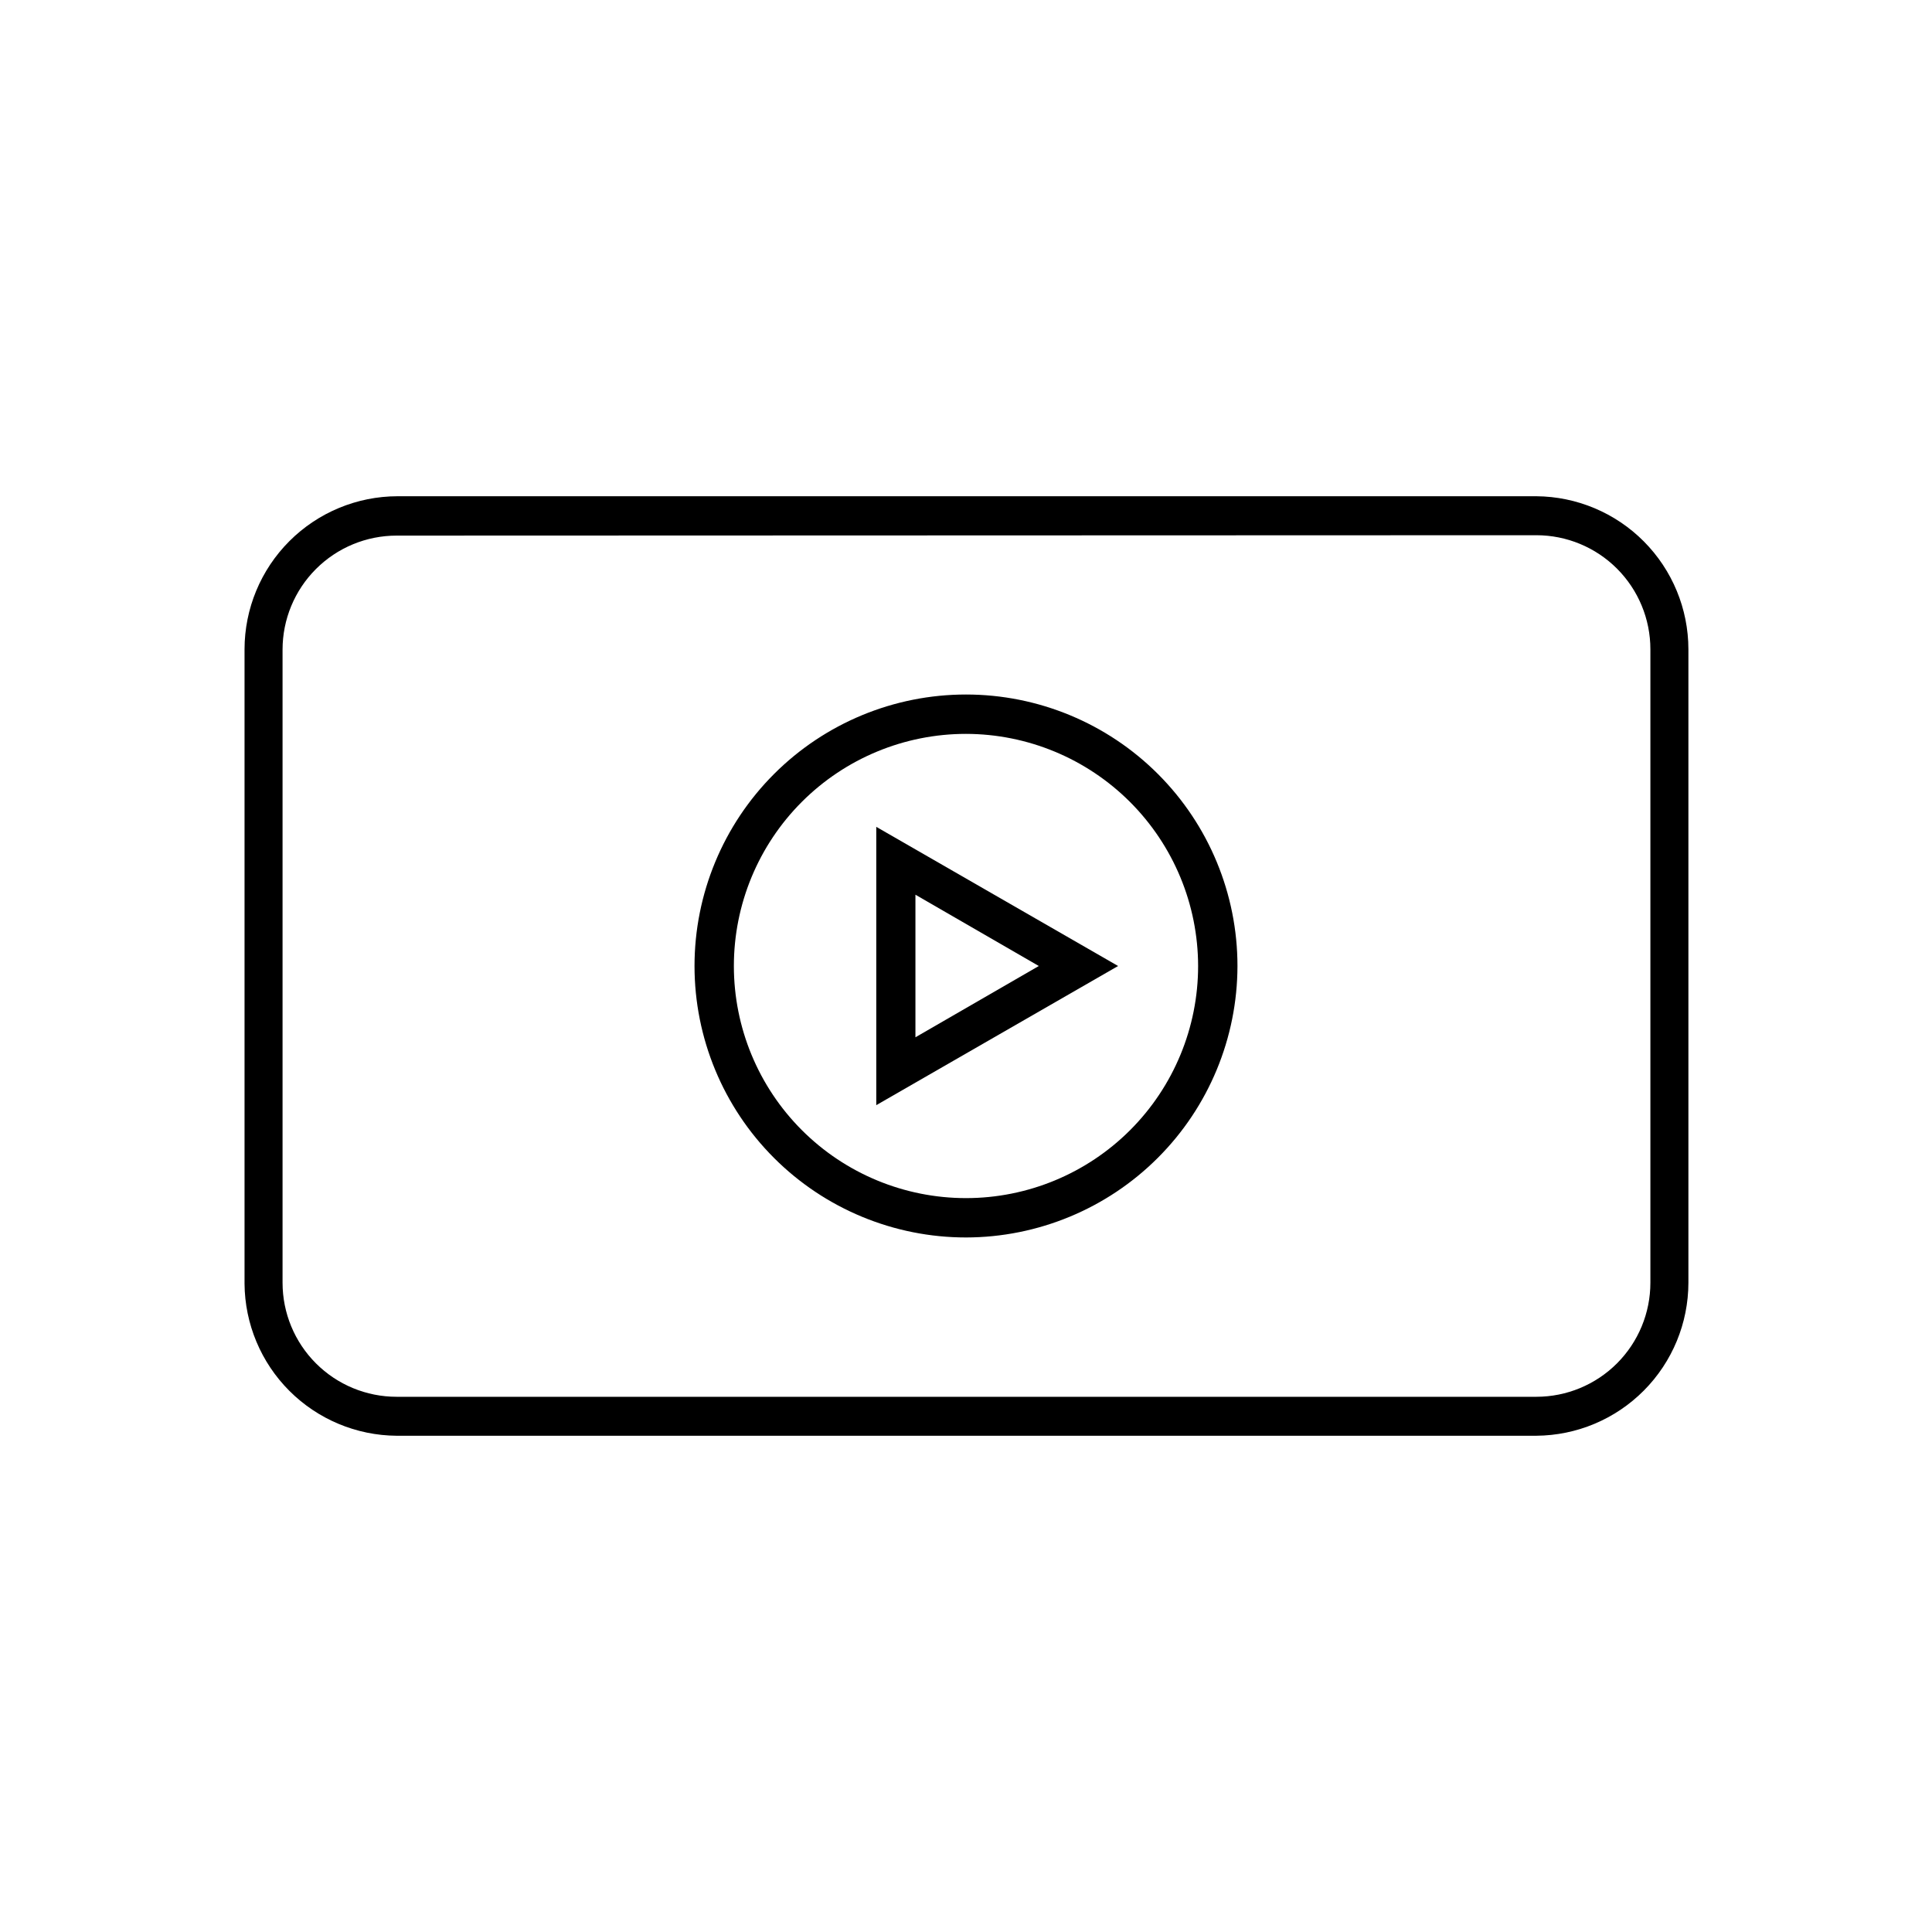
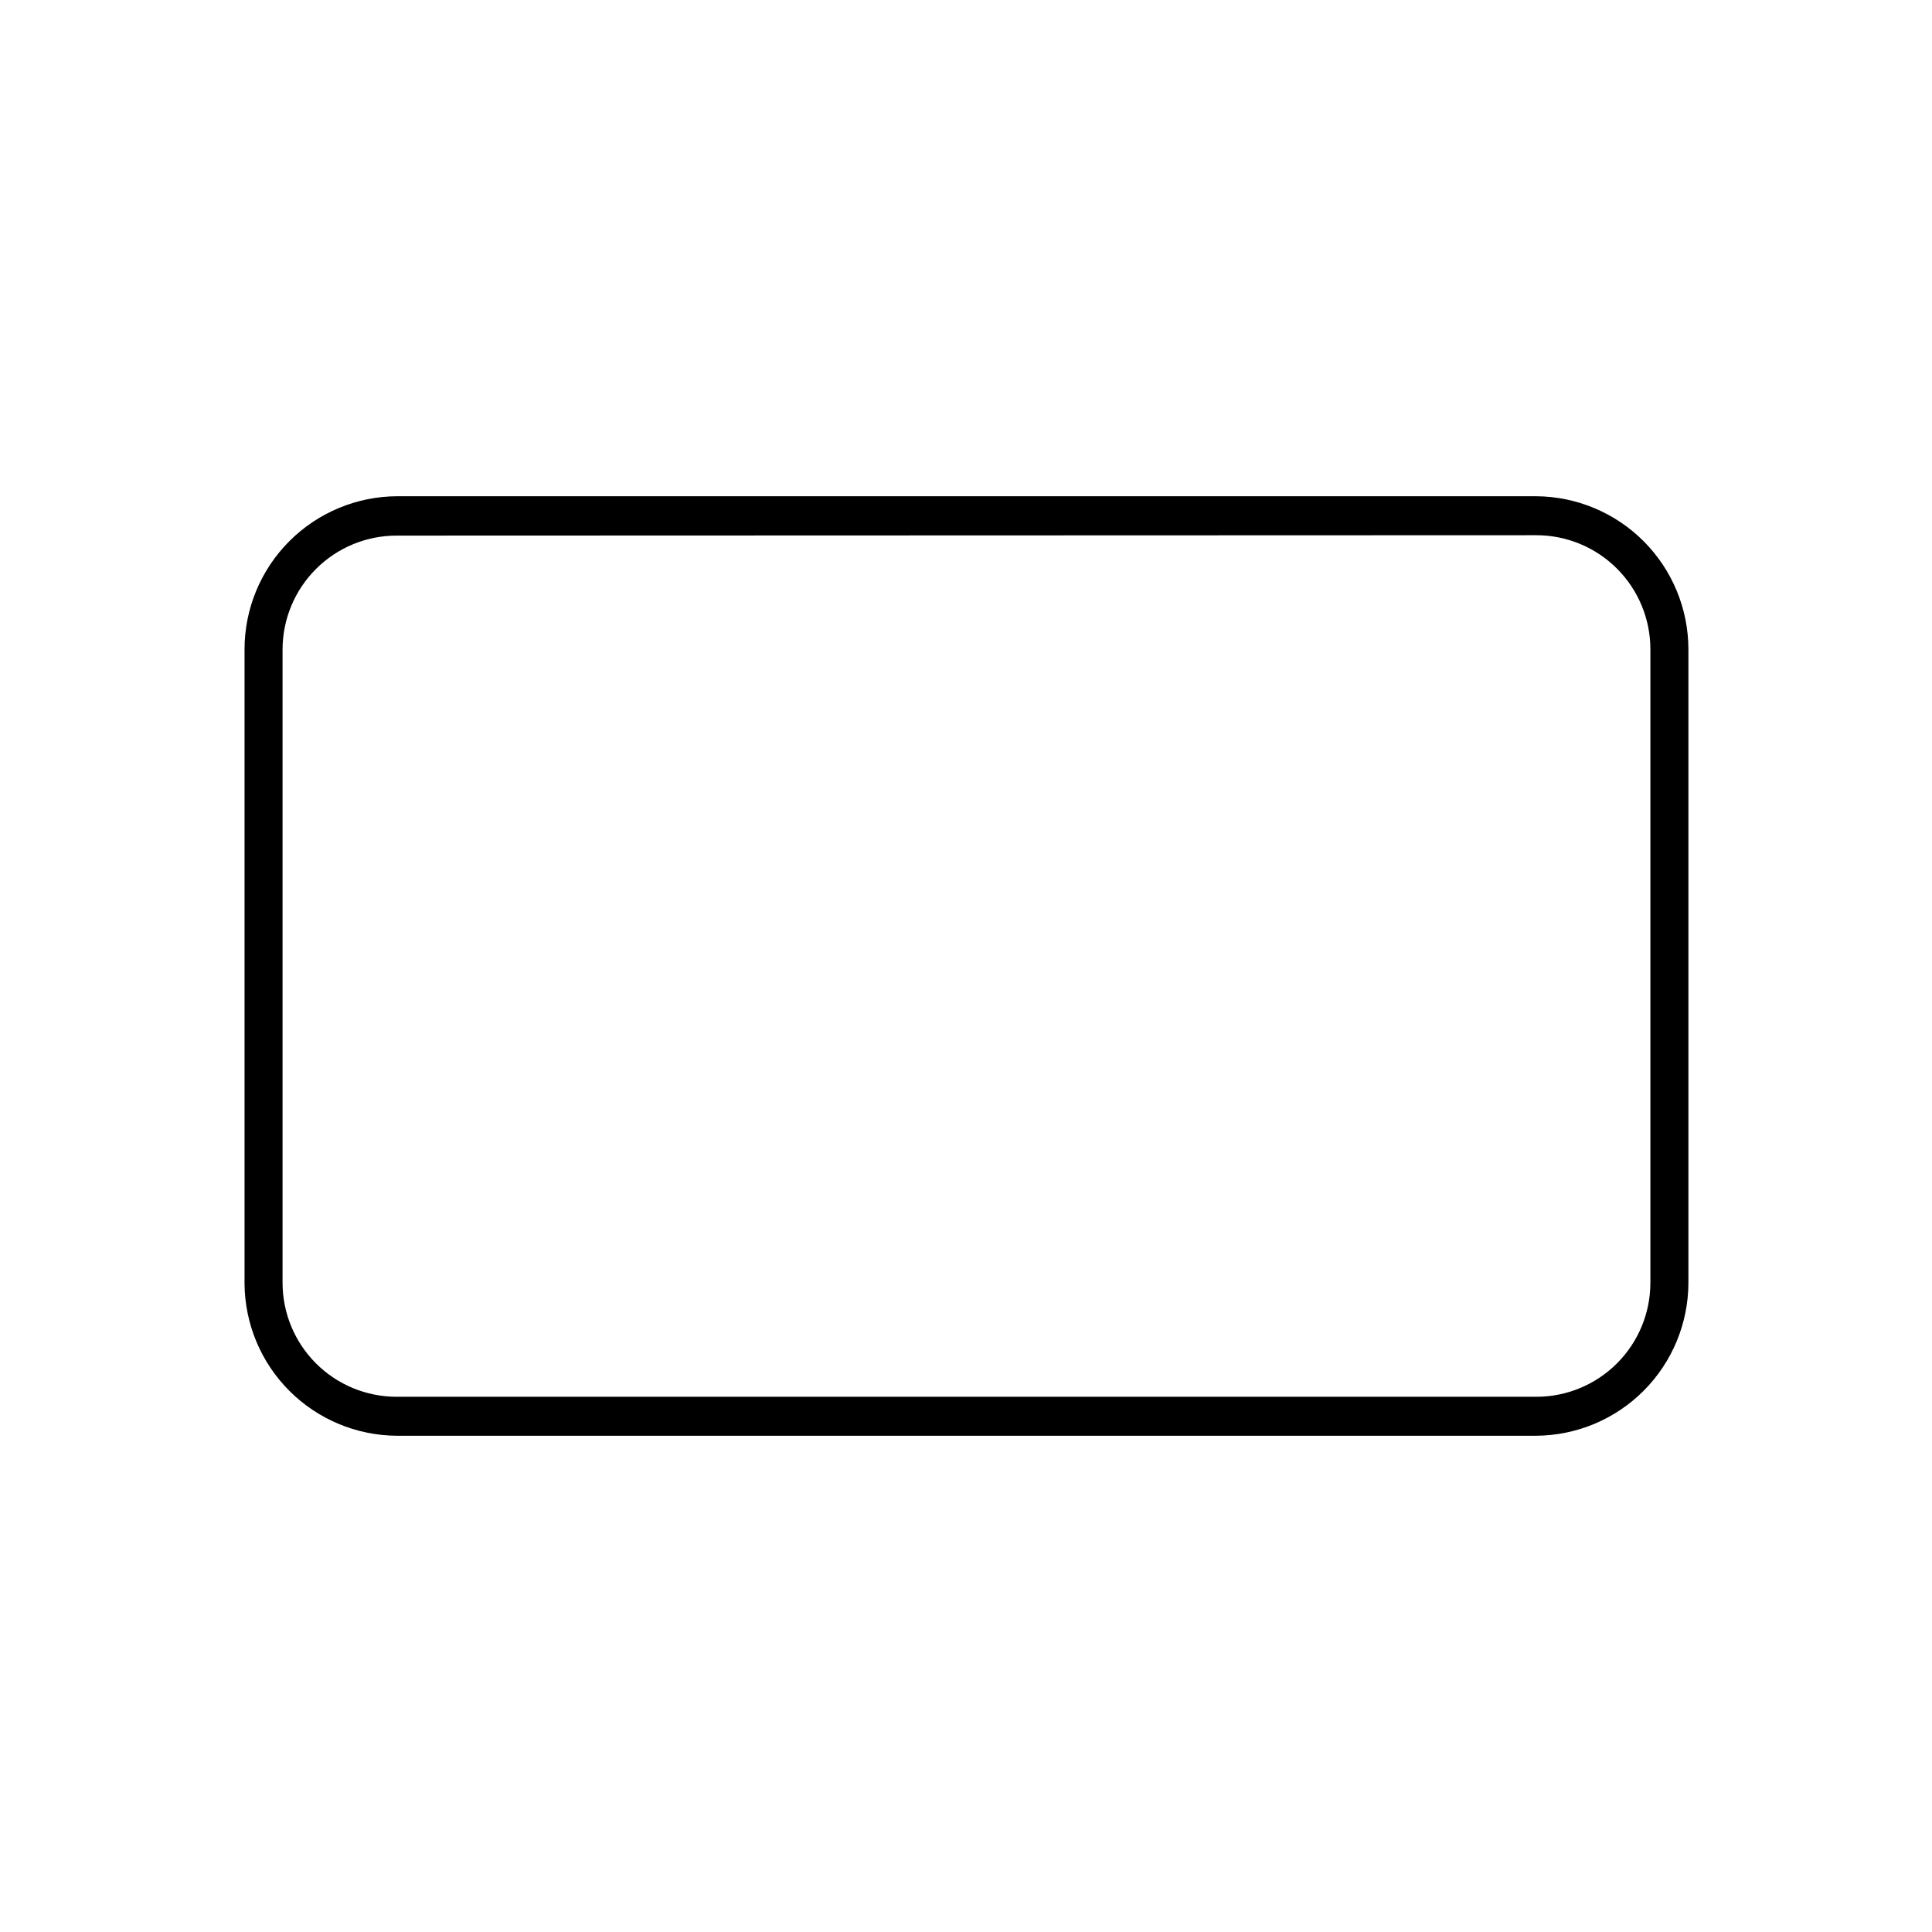
<svg xmlns="http://www.w3.org/2000/svg" fill="#000000" width="800px" height="800px" version="1.1" viewBox="144 144 512 512">
  <g>
-     <path d="m376.22 436.88v-73.758l64.086 36.879zm10.379-55.773v37.785l32.695-18.891z" />
-     <path d="m400 471.94c-19.082 0-37.383-7.578-50.875-21.07-13.492-13.492-21.07-31.793-21.07-50.871 0-19.082 7.578-37.383 21.07-50.875s31.793-21.07 50.875-21.07c19.078 0 37.379 7.578 50.871 21.07 13.492 13.492 21.07 31.793 21.07 50.875-0.027 19.07-7.613 37.355-21.102 50.84-13.484 13.488-31.77 21.074-50.84 21.102zm0-133.46v0.004c-16.316 0-31.965 6.481-43.5 18.016s-18.016 27.184-18.016 43.5c0 16.312 6.481 31.961 18.016 43.496s27.184 18.016 43.5 18.016c16.312 0 31.961-6.481 43.496-18.016s18.016-27.184 18.016-43.496c-0.023-16.309-6.516-31.938-18.043-43.469-11.531-11.531-27.164-18.02-43.469-18.047z" />
-     <path d="m551.14 524.49h-302.03c-10.668-0.078-20.871-4.348-28.414-11.891-7.543-7.543-11.812-17.746-11.891-28.414v-168.12c0.012-10.75 4.289-21.059 11.891-28.66 7.606-7.606 17.91-11.883 28.664-11.895h301.78c10.711 0.078 20.953 4.387 28.5 11.98 7.551 7.598 11.793 17.867 11.805 28.574v167.87c-0.012 10.707-4.254 20.977-11.805 28.574-7.547 7.598-17.789 11.902-28.5 11.98zm-302.03-238.55c-8.02 0-15.707 3.184-21.375 8.852-5.672 5.668-8.855 13.359-8.855 21.375v167.77c0 8.016 3.184 15.707 8.855 21.375 5.668 5.668 13.355 8.852 21.375 8.852h302.03c8.02 0 15.707-3.184 21.375-8.852 5.668-5.668 8.855-13.359 8.855-21.375v-167.87c0-8.016-3.188-15.703-8.855-21.375-5.668-5.668-13.355-8.852-21.375-8.852z" />
+     <path d="m551.14 524.49h-302.03c-10.668-0.078-20.871-4.348-28.414-11.891-7.543-7.543-11.812-17.746-11.891-28.414v-168.12c0.012-10.75 4.289-21.059 11.891-28.66 7.606-7.606 17.91-11.883 28.664-11.895h301.78c10.711 0.078 20.953 4.387 28.5 11.98 7.551 7.598 11.793 17.867 11.805 28.574v167.87c-0.012 10.707-4.254 20.977-11.805 28.574-7.547 7.598-17.789 11.902-28.5 11.98m-302.03-238.55c-8.02 0-15.707 3.184-21.375 8.852-5.672 5.668-8.855 13.359-8.855 21.375v167.77c0 8.016 3.184 15.707 8.855 21.375 5.668 5.668 13.355 8.852 21.375 8.852h302.03c8.02 0 15.707-3.184 21.375-8.852 5.668-5.668 8.855-13.359 8.855-21.375v-167.87c0-8.016-3.188-15.703-8.855-21.375-5.668-5.668-13.355-8.852-21.375-8.852z" />
  </g>
</svg>